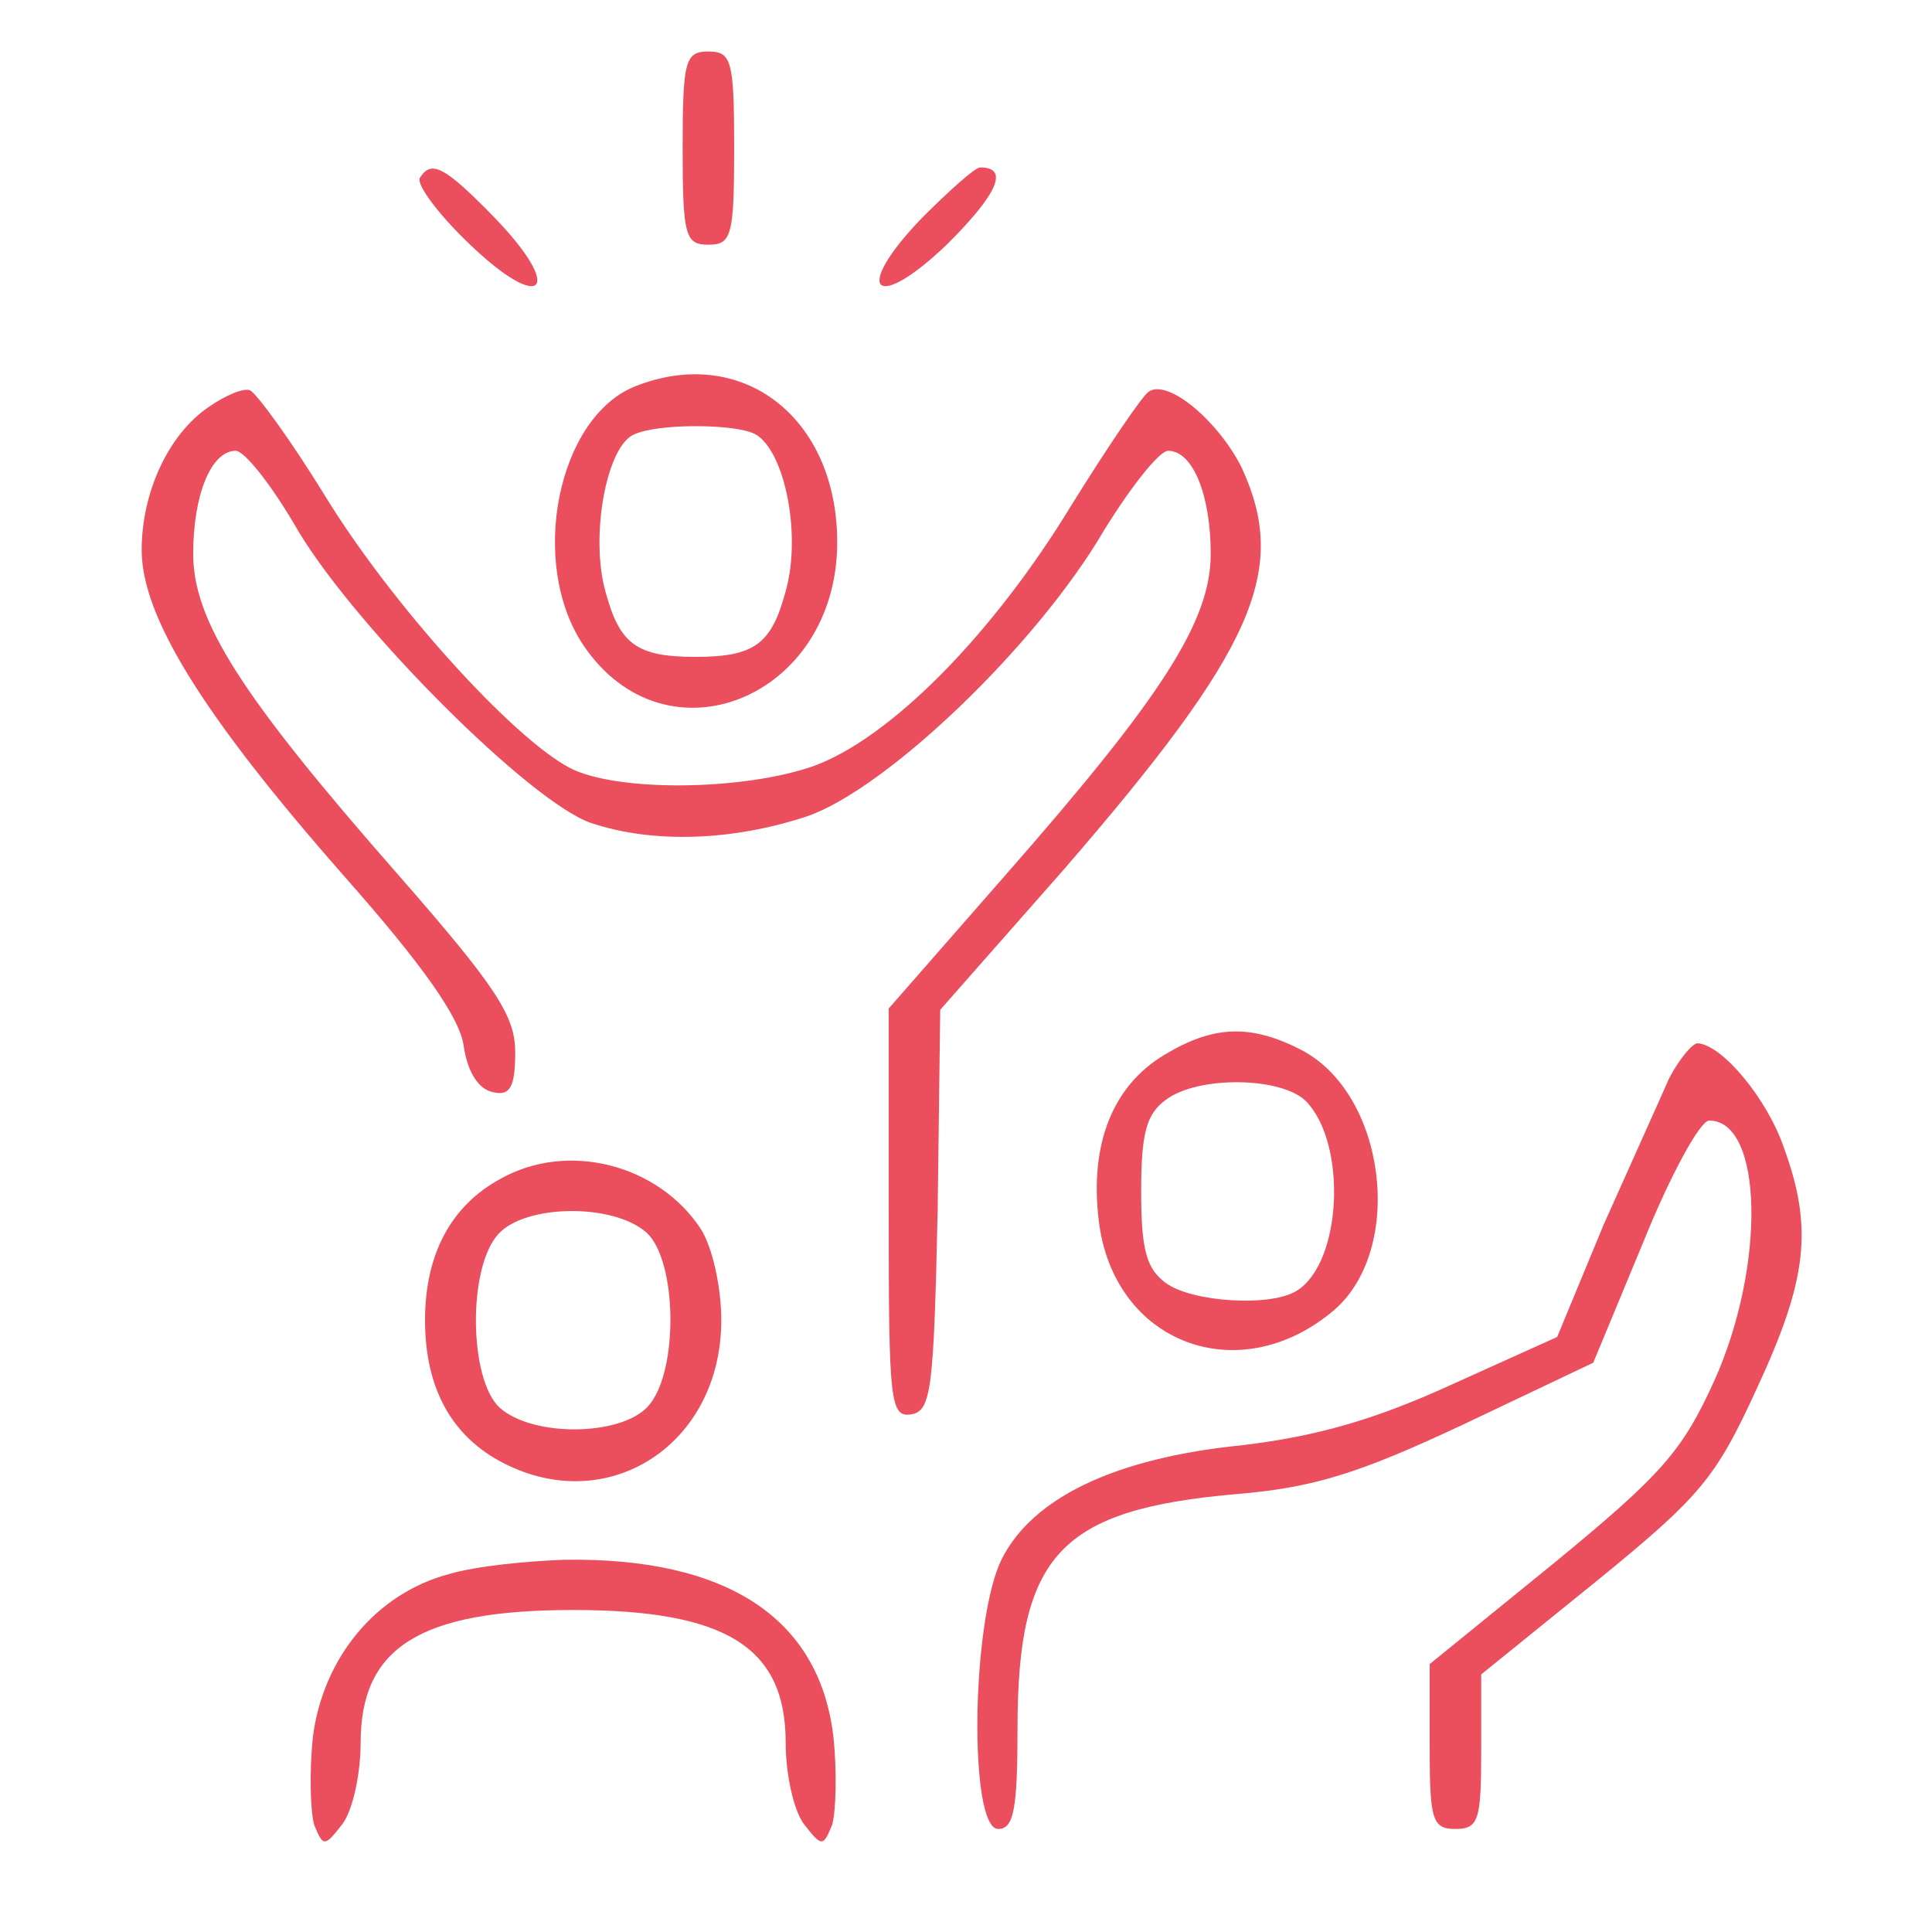
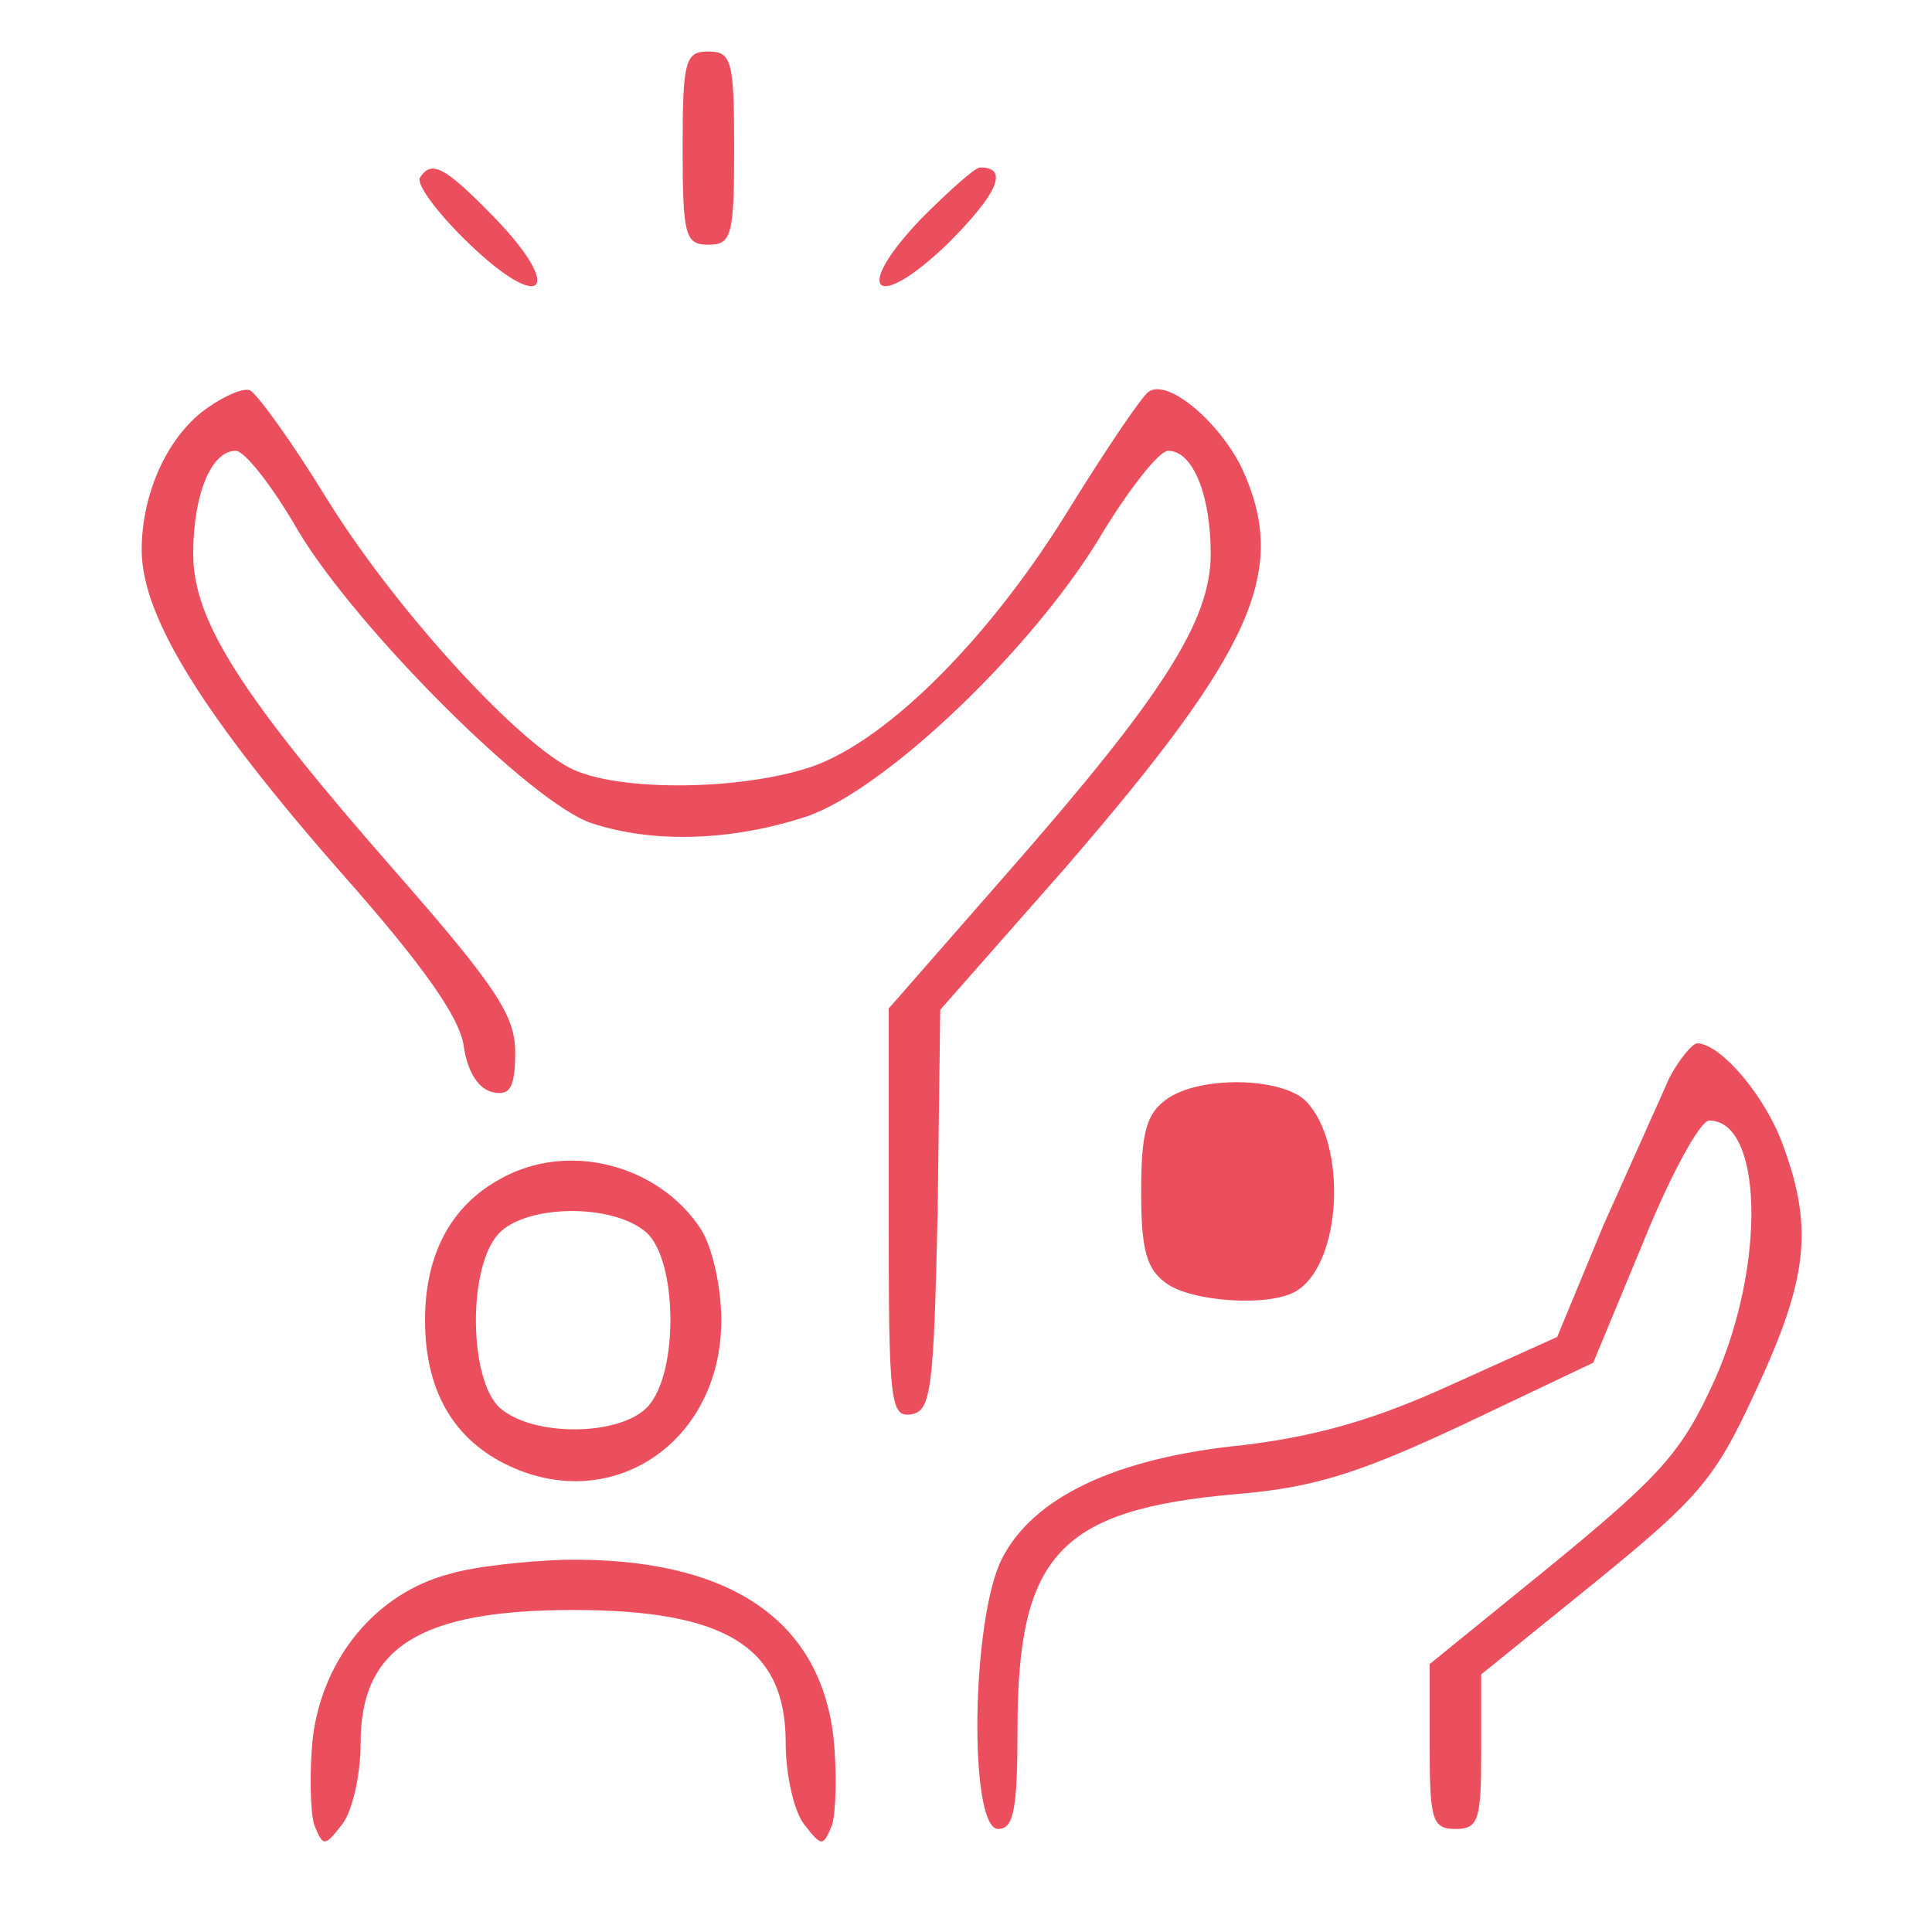
<svg xmlns="http://www.w3.org/2000/svg" version="1.0" width="150pt" height="150pt" viewBox="0 0 150 150" preserveAspectRatio="xMidYMid meet">
  <g transform="translate(0,150) scale(0.1,-0.1)" fill="#eb4e5d" stroke="none">
    <path d="M530 1385 c0 -68 2 -75 20 -75 18 0 20 7 20 75 0 68 -2 75 -20 75 -18 0 -20 -7 -20 -75z" />
    <path d="M326 1362 c-3 -5 14 -28 38 -51 57 -55 75 -37 20 20 -39 40 -49 45 -58 31z" />
    <path d="M716 1331 c-55 -57 -37 -75 20 -20 38 38 48 59 25 59 -4 0 -24 -18 -45 -39z" />
-     <path d="M493 1200 c-60 -24 -83 -137 -40 -201 64 -95 197 -41 197 80 0 97 -74 154 -157 121z m91 -36 c24 -9 39 -77 26 -123 -11 -41 -24 -51 -70 -51 -46 0 -59 10 -70 51 -12 43 1 114 23 122 18 8 73 8 91 1z" />
    <path d="M162 1184 c-31 -21 -52 -66 -52 -111 0 -52 48 -129 157 -253 61 -69 90 -110 93 -132 3 -21 12 -34 23 -36 13 -3 17 4 17 31 0 28 -14 50 -91 138 -122 139 -159 197 -159 249 0 46 14 80 33 80 7 0 29 -28 49 -63 46 -76 180 -210 227 -226 48 -16 109 -14 167 5 62 21 179 133 231 222 21 34 43 62 50 62 19 0 33 -34 33 -80 0 -52 -37 -110 -159 -249 l-91 -104 0 -159 c0 -147 1 -159 18 -156 15 3 17 20 20 158 l2 156 96 109 c148 171 175 232 138 312 -18 36 -57 69 -72 59 -5 -3 -32 -43 -60 -88 -62 -102 -142 -182 -201 -203 -55 -19 -153 -20 -189 -1 -45 24 -138 127 -189 210 -27 44 -54 81 -59 83 -5 2 -19 -4 -32 -13z" />
-     <path d="M904 681 c-40 -24 -58 -69 -51 -128 11 -96 109 -133 183 -70 55 48 40 168 -26 202 -39 20 -68 19 -106 -4z m110 -36 c32 -33 28 -125 -7 -147 -20 -13 -82 -9 -102 6 -15 11 -19 26 -19 71 0 45 4 60 19 71 25 19 90 18 109 -1z" />
+     <path d="M904 681 z m110 -36 c32 -33 28 -125 -7 -147 -20 -13 -82 -9 -102 6 -15 11 -19 26 -19 71 0 45 4 60 19 71 25 19 90 18 109 -1z" />
    <path d="M1296 663 c-7 -16 -30 -67 -51 -114 l-36 -87 -82 -37 c-59 -27 -104 -40 -162 -47 -100 -10 -163 -41 -187 -88 -24 -47 -26 -210 -3 -210 12 0 15 15 15 78 0 135 33 170 170 182 60 5 95 16 176 54 l101 48 39 94 c21 52 44 94 51 94 42 0 44 -113 4 -202 -25 -55 -41 -73 -125 -142 l-96 -78 0 -64 c0 -57 2 -64 20 -64 18 0 20 7 20 60 l0 60 89 72 c81 66 93 80 125 150 39 84 44 124 21 187 -13 38 -48 80 -67 81 -4 0 -14 -12 -22 -27z" />
    <path d="M389 585 c-39 -21 -59 -59 -59 -110 0 -52 20 -90 61 -111 82 -42 169 15 169 111 0 26 -7 57 -16 71 -33 50 -103 68 -155 39z m113 -42 c24 -22 25 -109 1 -135 -21 -23 -89 -24 -115 -1 -24 22 -25 109 -1 135 21 23 89 24 115 1z" />
    <path d="M349 278 c-57 -15 -98 -65 -106 -126 -3 -28 -2 -59 1 -69 7 -17 8 -17 22 1 8 11 14 39 14 63 0 74 46 103 165 103 119 0 165 -29 165 -103 0 -24 6 -52 14 -63 14 -18 15 -18 22 -1 3 10 4 41 1 69 -11 92 -83 139 -209 137 -29 -1 -69 -5 -89 -11z" />
  </g>
</svg>